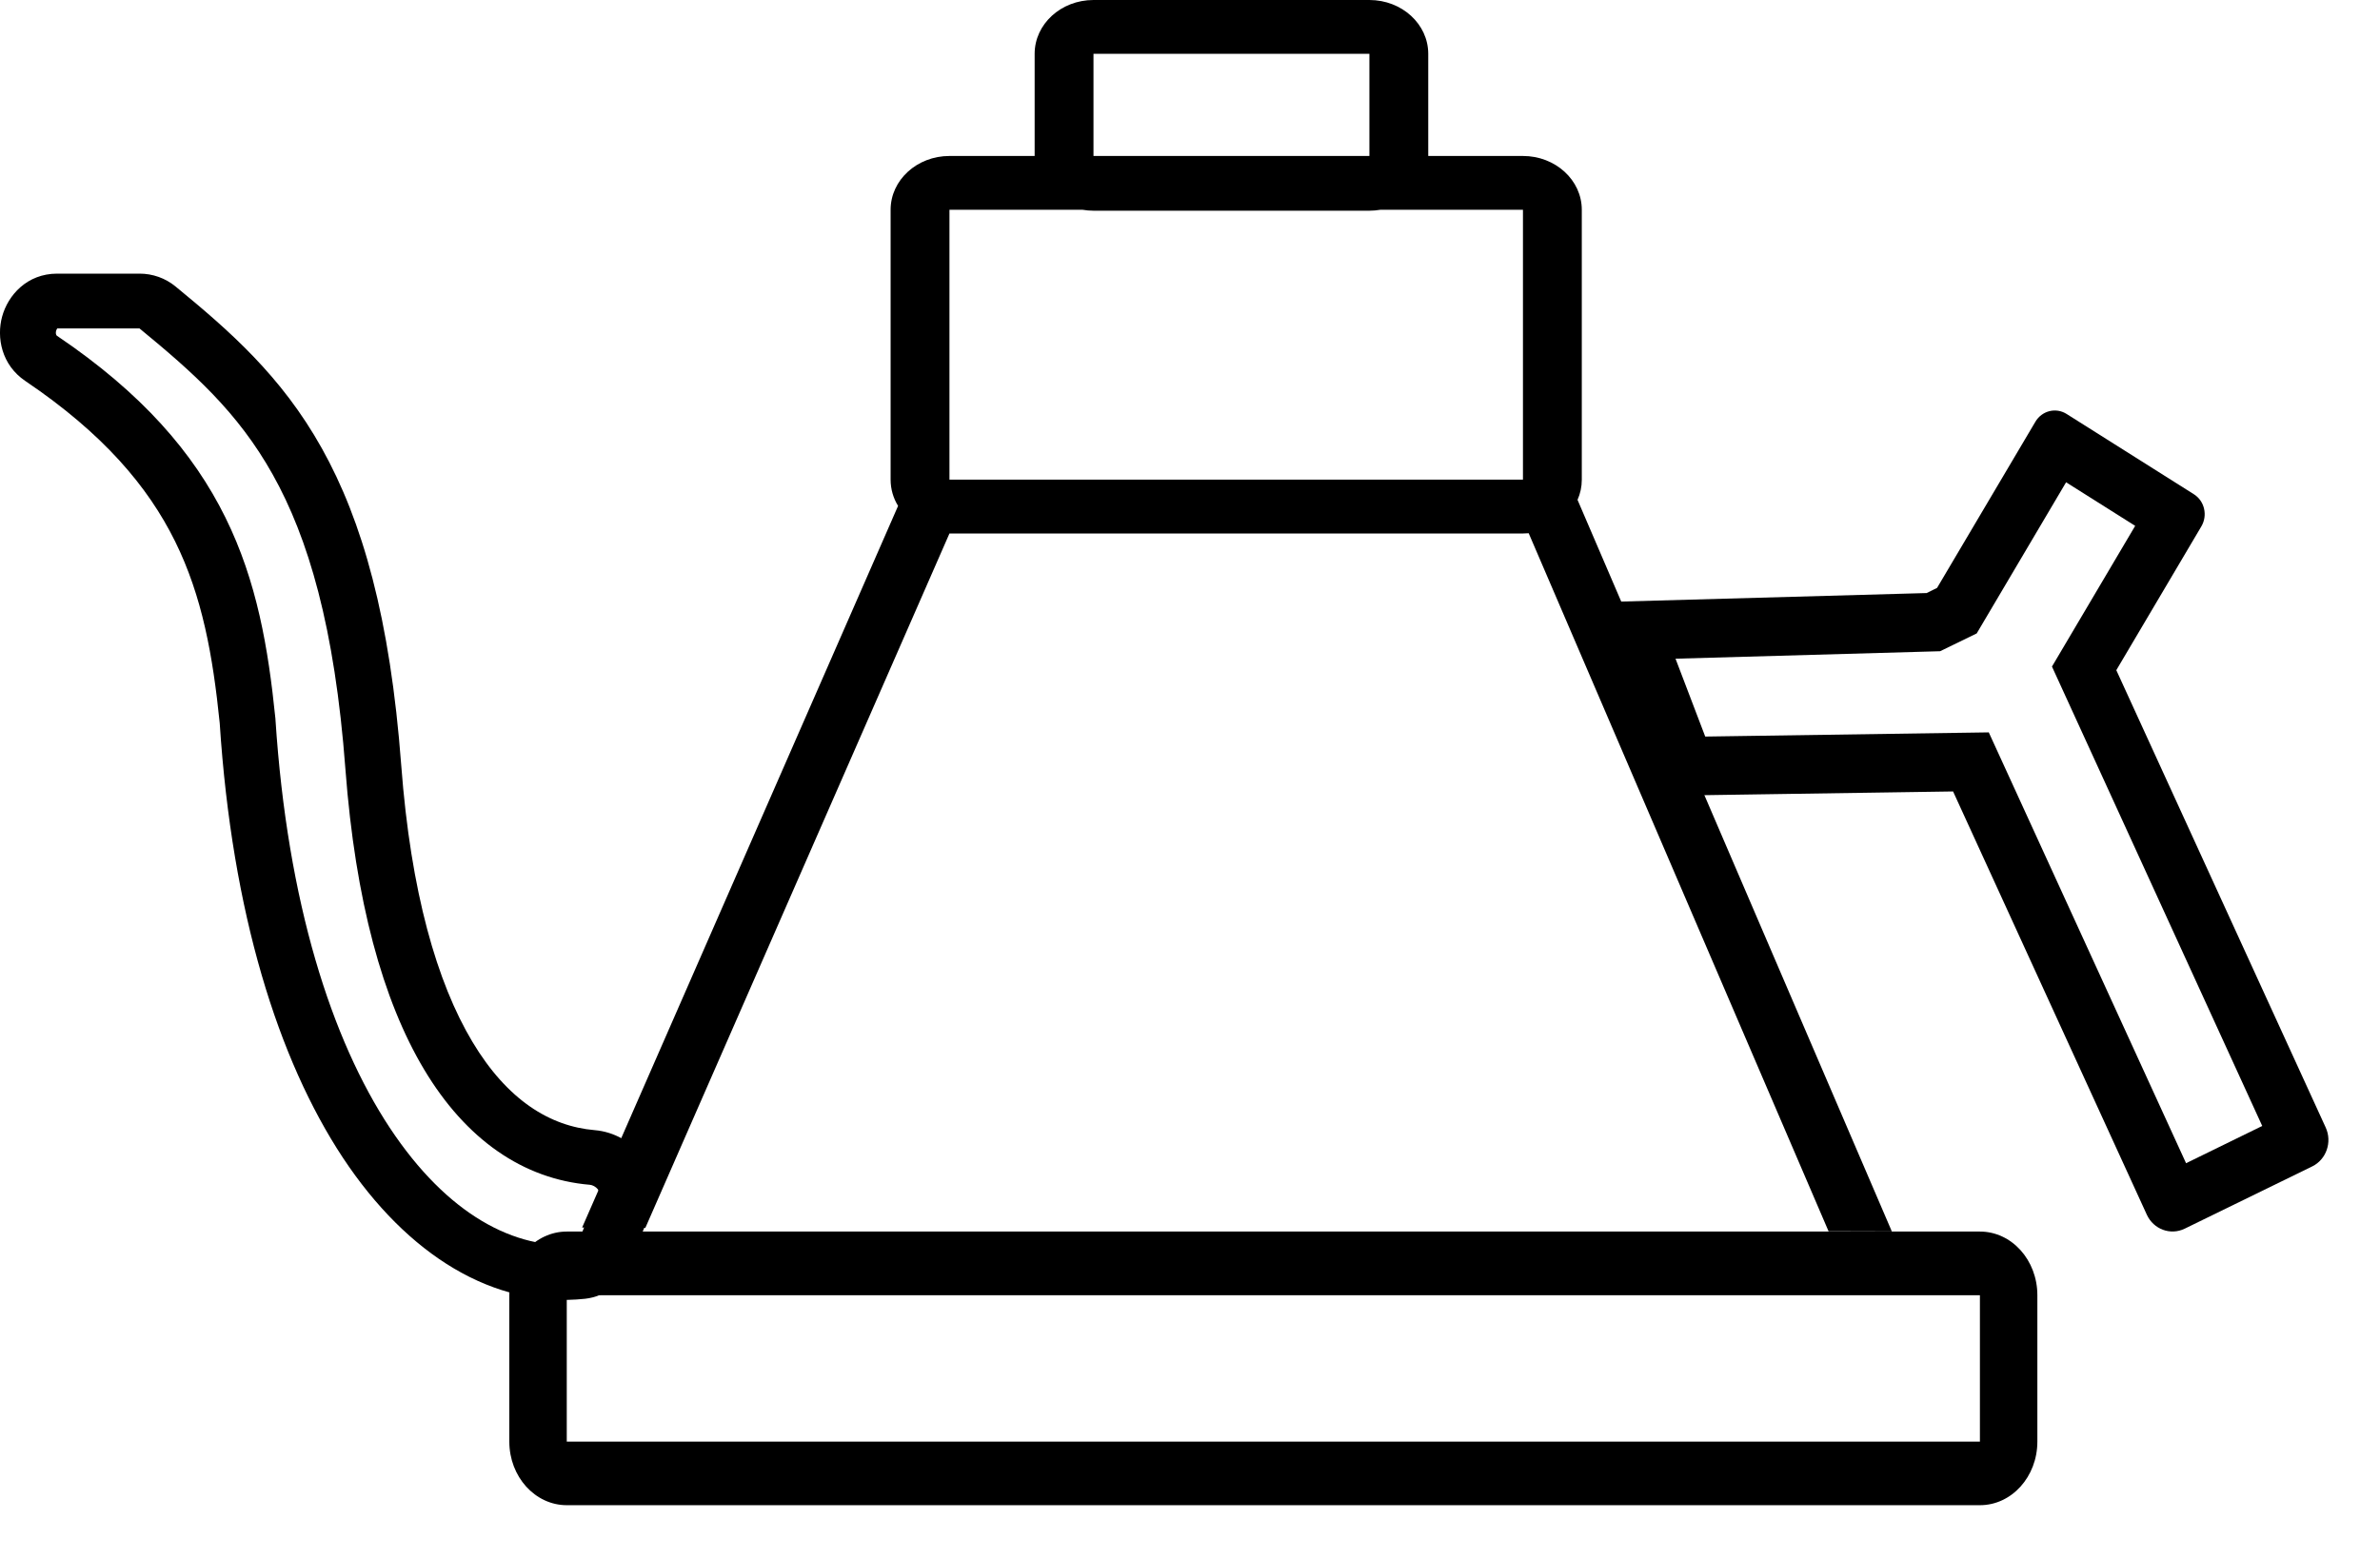
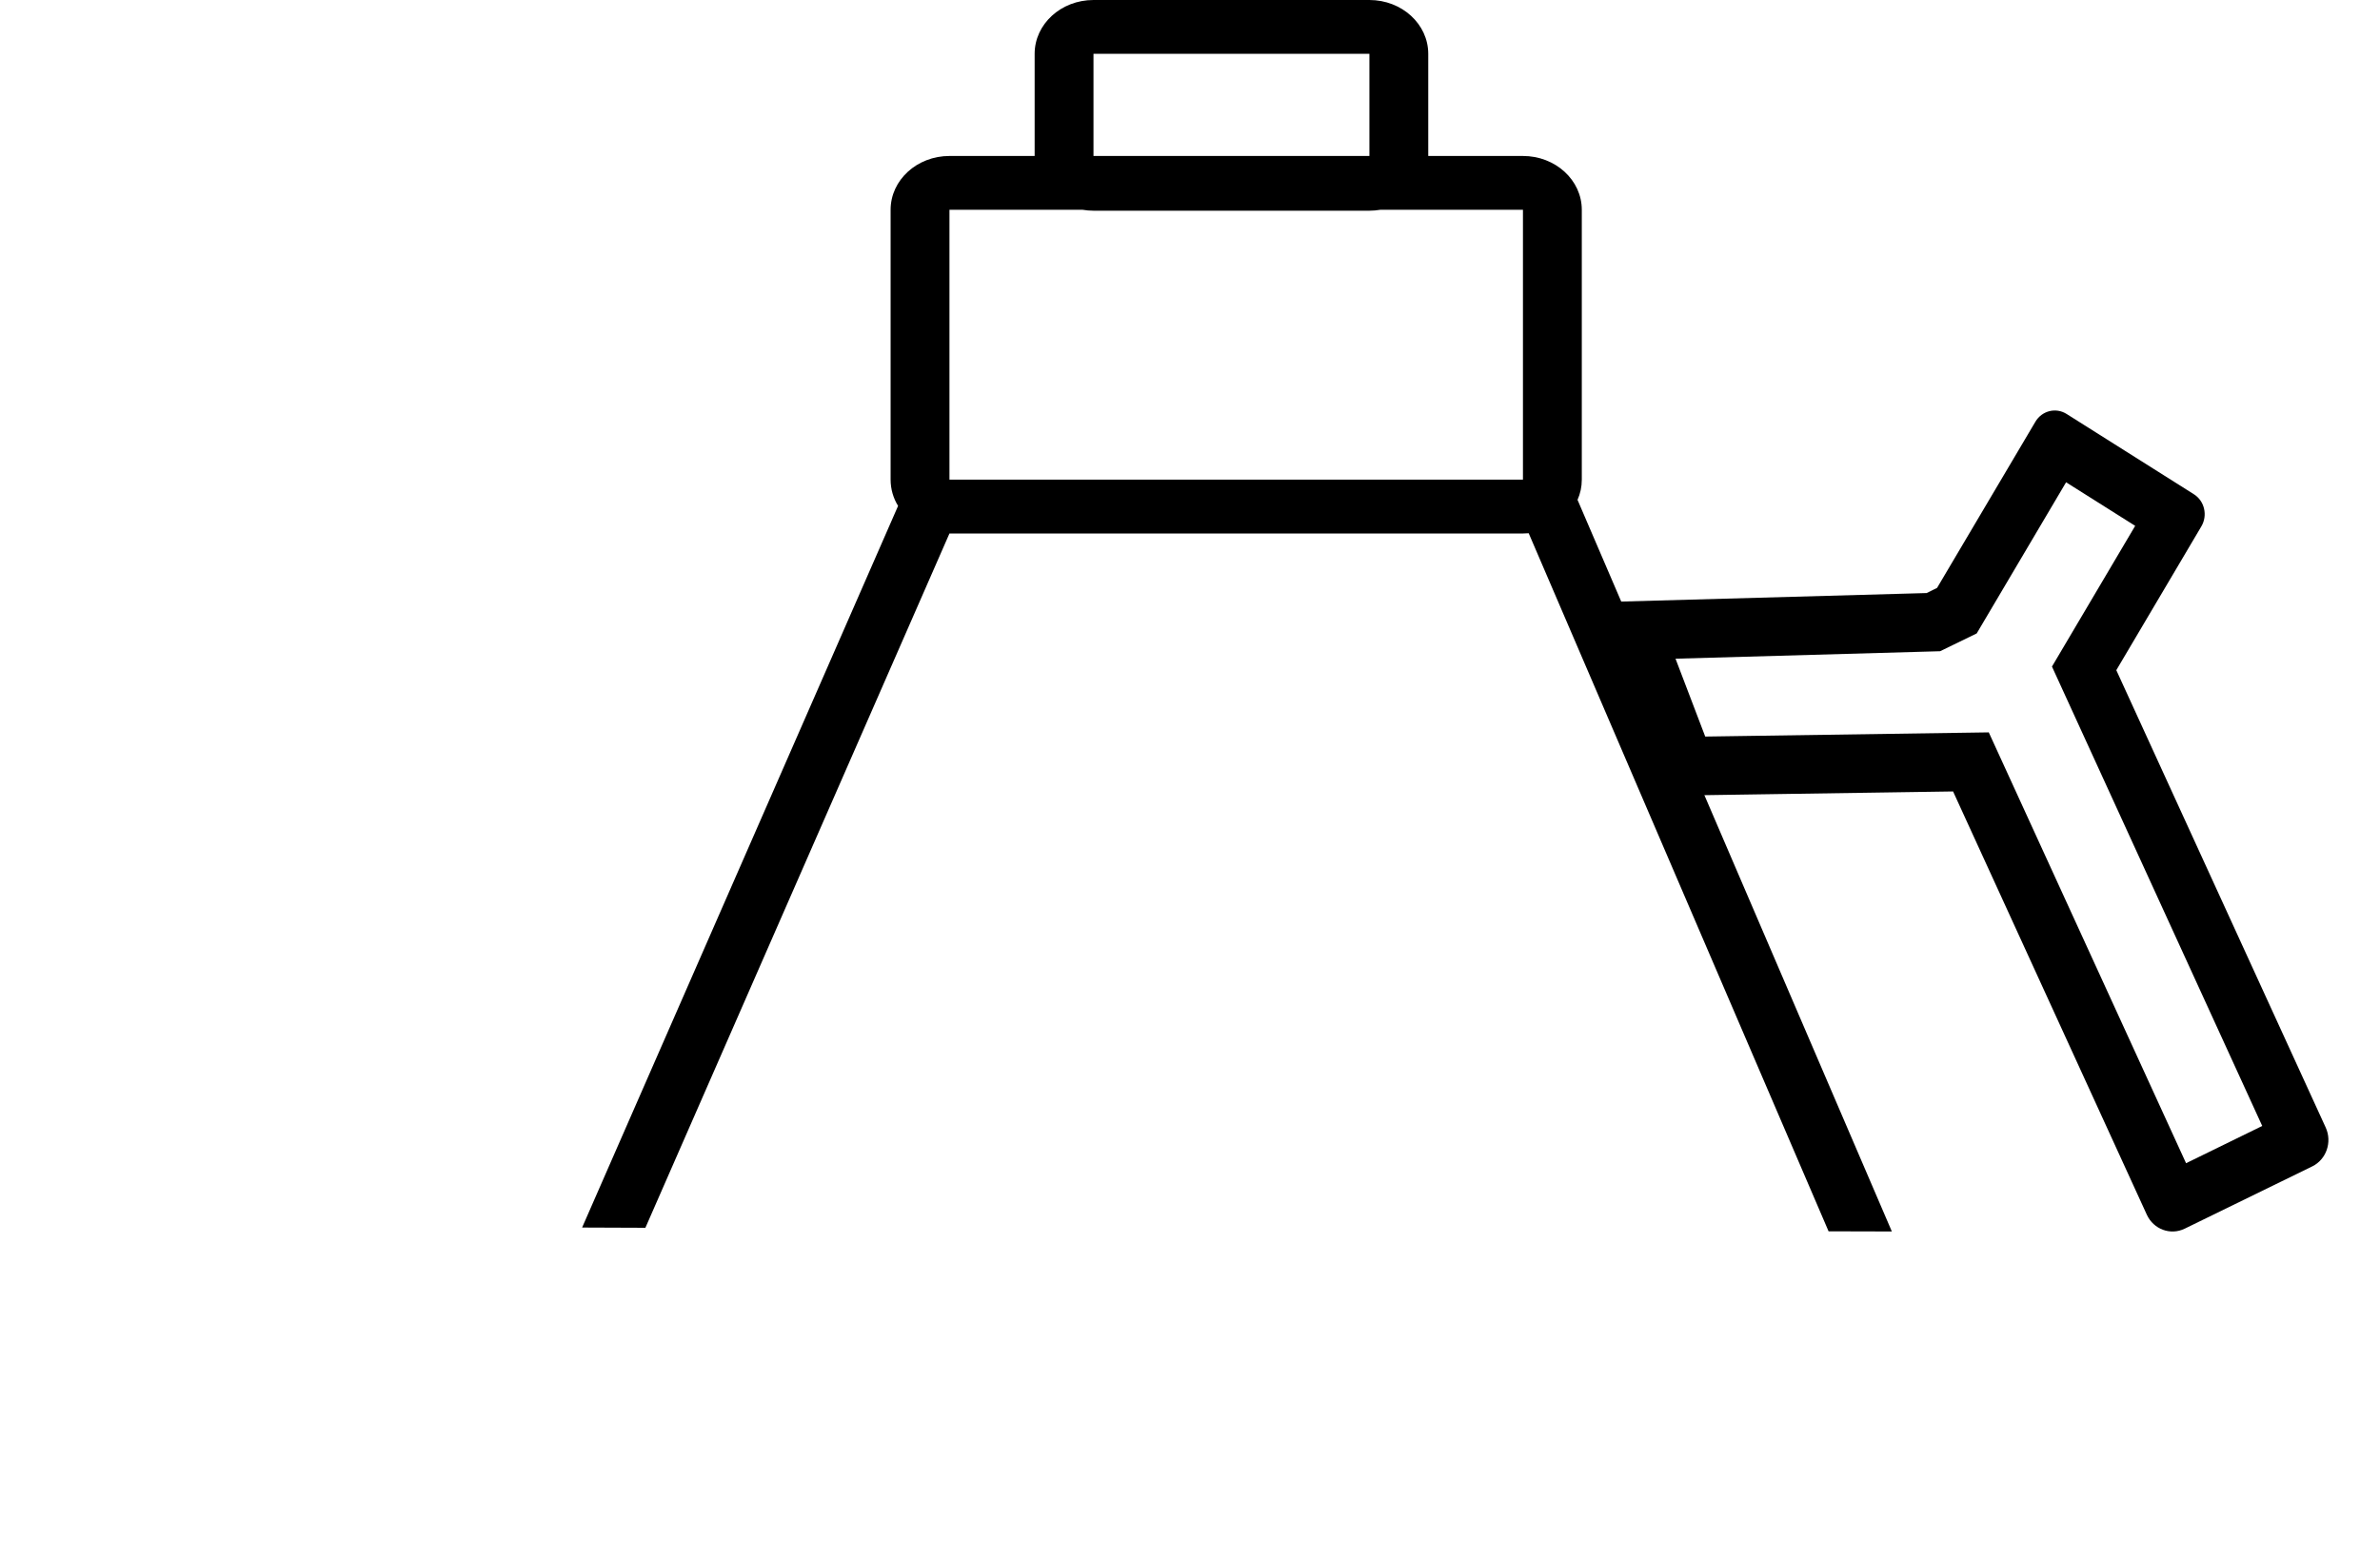
<svg xmlns="http://www.w3.org/2000/svg" fill="none" viewBox="0 0 29 19" height="19" width="29">
-   <path fill="black" d="M24.125 15.786H6.906L6.906 17.57H24.125V15.786ZM6.906 15.01C6.52 15.01 6.206 15.357 6.206 15.786V17.57C6.206 17.998 6.52 18.345 6.906 18.345H24.125C24.512 18.345 24.825 17.998 24.825 17.57V15.786C24.825 15.357 24.512 15.01 24.125 15.01H6.906Z" clip-rule="evenodd" fill-rule="evenodd" />
  <path fill="black" d="M25.003 8.124L26.017 6.409L25.175 5.878L24.086 7.72L23.64 7.937L20.416 8.028L20.778 8.977L24.233 8.926L26.637 14.177L27.565 13.723L25.003 8.124ZM26.324 14.329C26.324 14.329 26.325 14.329 26.325 14.329L26.324 14.329ZM23.476 7.228L19.707 7.333C19.564 7.337 19.467 7.488 19.52 7.626L20.258 9.561C20.289 9.644 20.367 9.698 20.454 9.696L23.798 9.646L26.159 14.805C26.241 14.983 26.447 15.059 26.62 14.975L28.174 14.216C28.346 14.132 28.42 13.919 28.338 13.741L25.787 8.168L26.823 6.416C26.903 6.281 26.862 6.105 26.731 6.023L25.181 5.045C25.051 4.963 24.881 5.005 24.801 5.14L23.603 7.165L23.476 7.228Z" clip-rule="evenodd" fill-rule="evenodd" />
-   <path fill="black" d="M0.684 4.077C0.686 4.085 0.689 4.089 0.695 4.093C1.728 4.79 2.357 5.518 2.746 6.306C3.132 7.087 3.269 7.904 3.355 8.75L3.356 8.756L3.356 8.762C3.502 11.008 4.043 12.676 4.75 13.746C5.452 14.807 6.279 15.237 7.032 15.167L7.298 14.522C7.298 14.521 7.298 14.522 7.298 14.521C7.297 14.518 7.294 14.508 7.284 14.494C7.26 14.464 7.221 14.443 7.188 14.44C6.372 14.371 5.677 13.886 5.168 13.035C4.664 12.193 4.33 10.976 4.209 9.376C4.079 7.637 3.754 6.554 3.324 5.785C2.895 5.017 2.346 4.534 1.7 4.003H0.698C0.695 4.007 0.688 4.016 0.684 4.031C0.679 4.05 0.68 4.067 0.684 4.077ZM0.026 3.858C0.097 3.599 0.328 3.335 0.697 3.335H1.701C1.86 3.335 2.015 3.39 2.137 3.49C2.793 4.029 3.427 4.579 3.921 5.463C4.414 6.345 4.754 7.531 4.889 9.327C5.005 10.873 5.325 11.977 5.756 12.697C6.182 13.409 6.702 13.728 7.246 13.774C7.485 13.794 7.695 13.919 7.827 14.091C7.962 14.266 8.034 14.518 7.929 14.773L7.659 15.427C7.576 15.63 7.385 15.801 7.13 15.829C6.02 15.948 4.967 15.302 4.178 14.11C3.389 12.915 2.827 11.127 2.677 8.811C2.593 7.988 2.465 7.269 2.133 6.597C1.803 5.93 1.26 5.286 0.308 4.643C0.018 4.447 -0.044 4.113 0.026 3.858Z" clip-rule="evenodd" fill-rule="evenodd" />
  <path fill="black" d="M13.324 0.656H16.686V1.901H13.324V0.656ZM12.607 1.901V0.656C12.607 0.294 12.928 0 13.324 0H16.686C17.082 0 17.403 0.294 17.403 0.656V1.901H18.557C18.953 1.901 19.274 2.195 19.274 2.557V5.846C19.274 5.933 19.256 6.016 19.222 6.092L23.052 15.009L22.281 15.007L18.627 6.499C18.604 6.501 18.581 6.502 18.557 6.502H11.569L7.864 14.964L7.093 14.961L10.943 6.166C10.885 6.072 10.852 5.962 10.852 5.846V2.557C10.852 2.195 11.173 1.901 11.569 1.901H12.607ZM13.193 2.557H11.569V5.846L18.557 5.846V2.557H16.817C16.774 2.564 16.731 2.568 16.686 2.568H13.324C13.279 2.568 13.235 2.564 13.193 2.557Z" clip-rule="evenodd" fill-rule="evenodd" />
</svg>